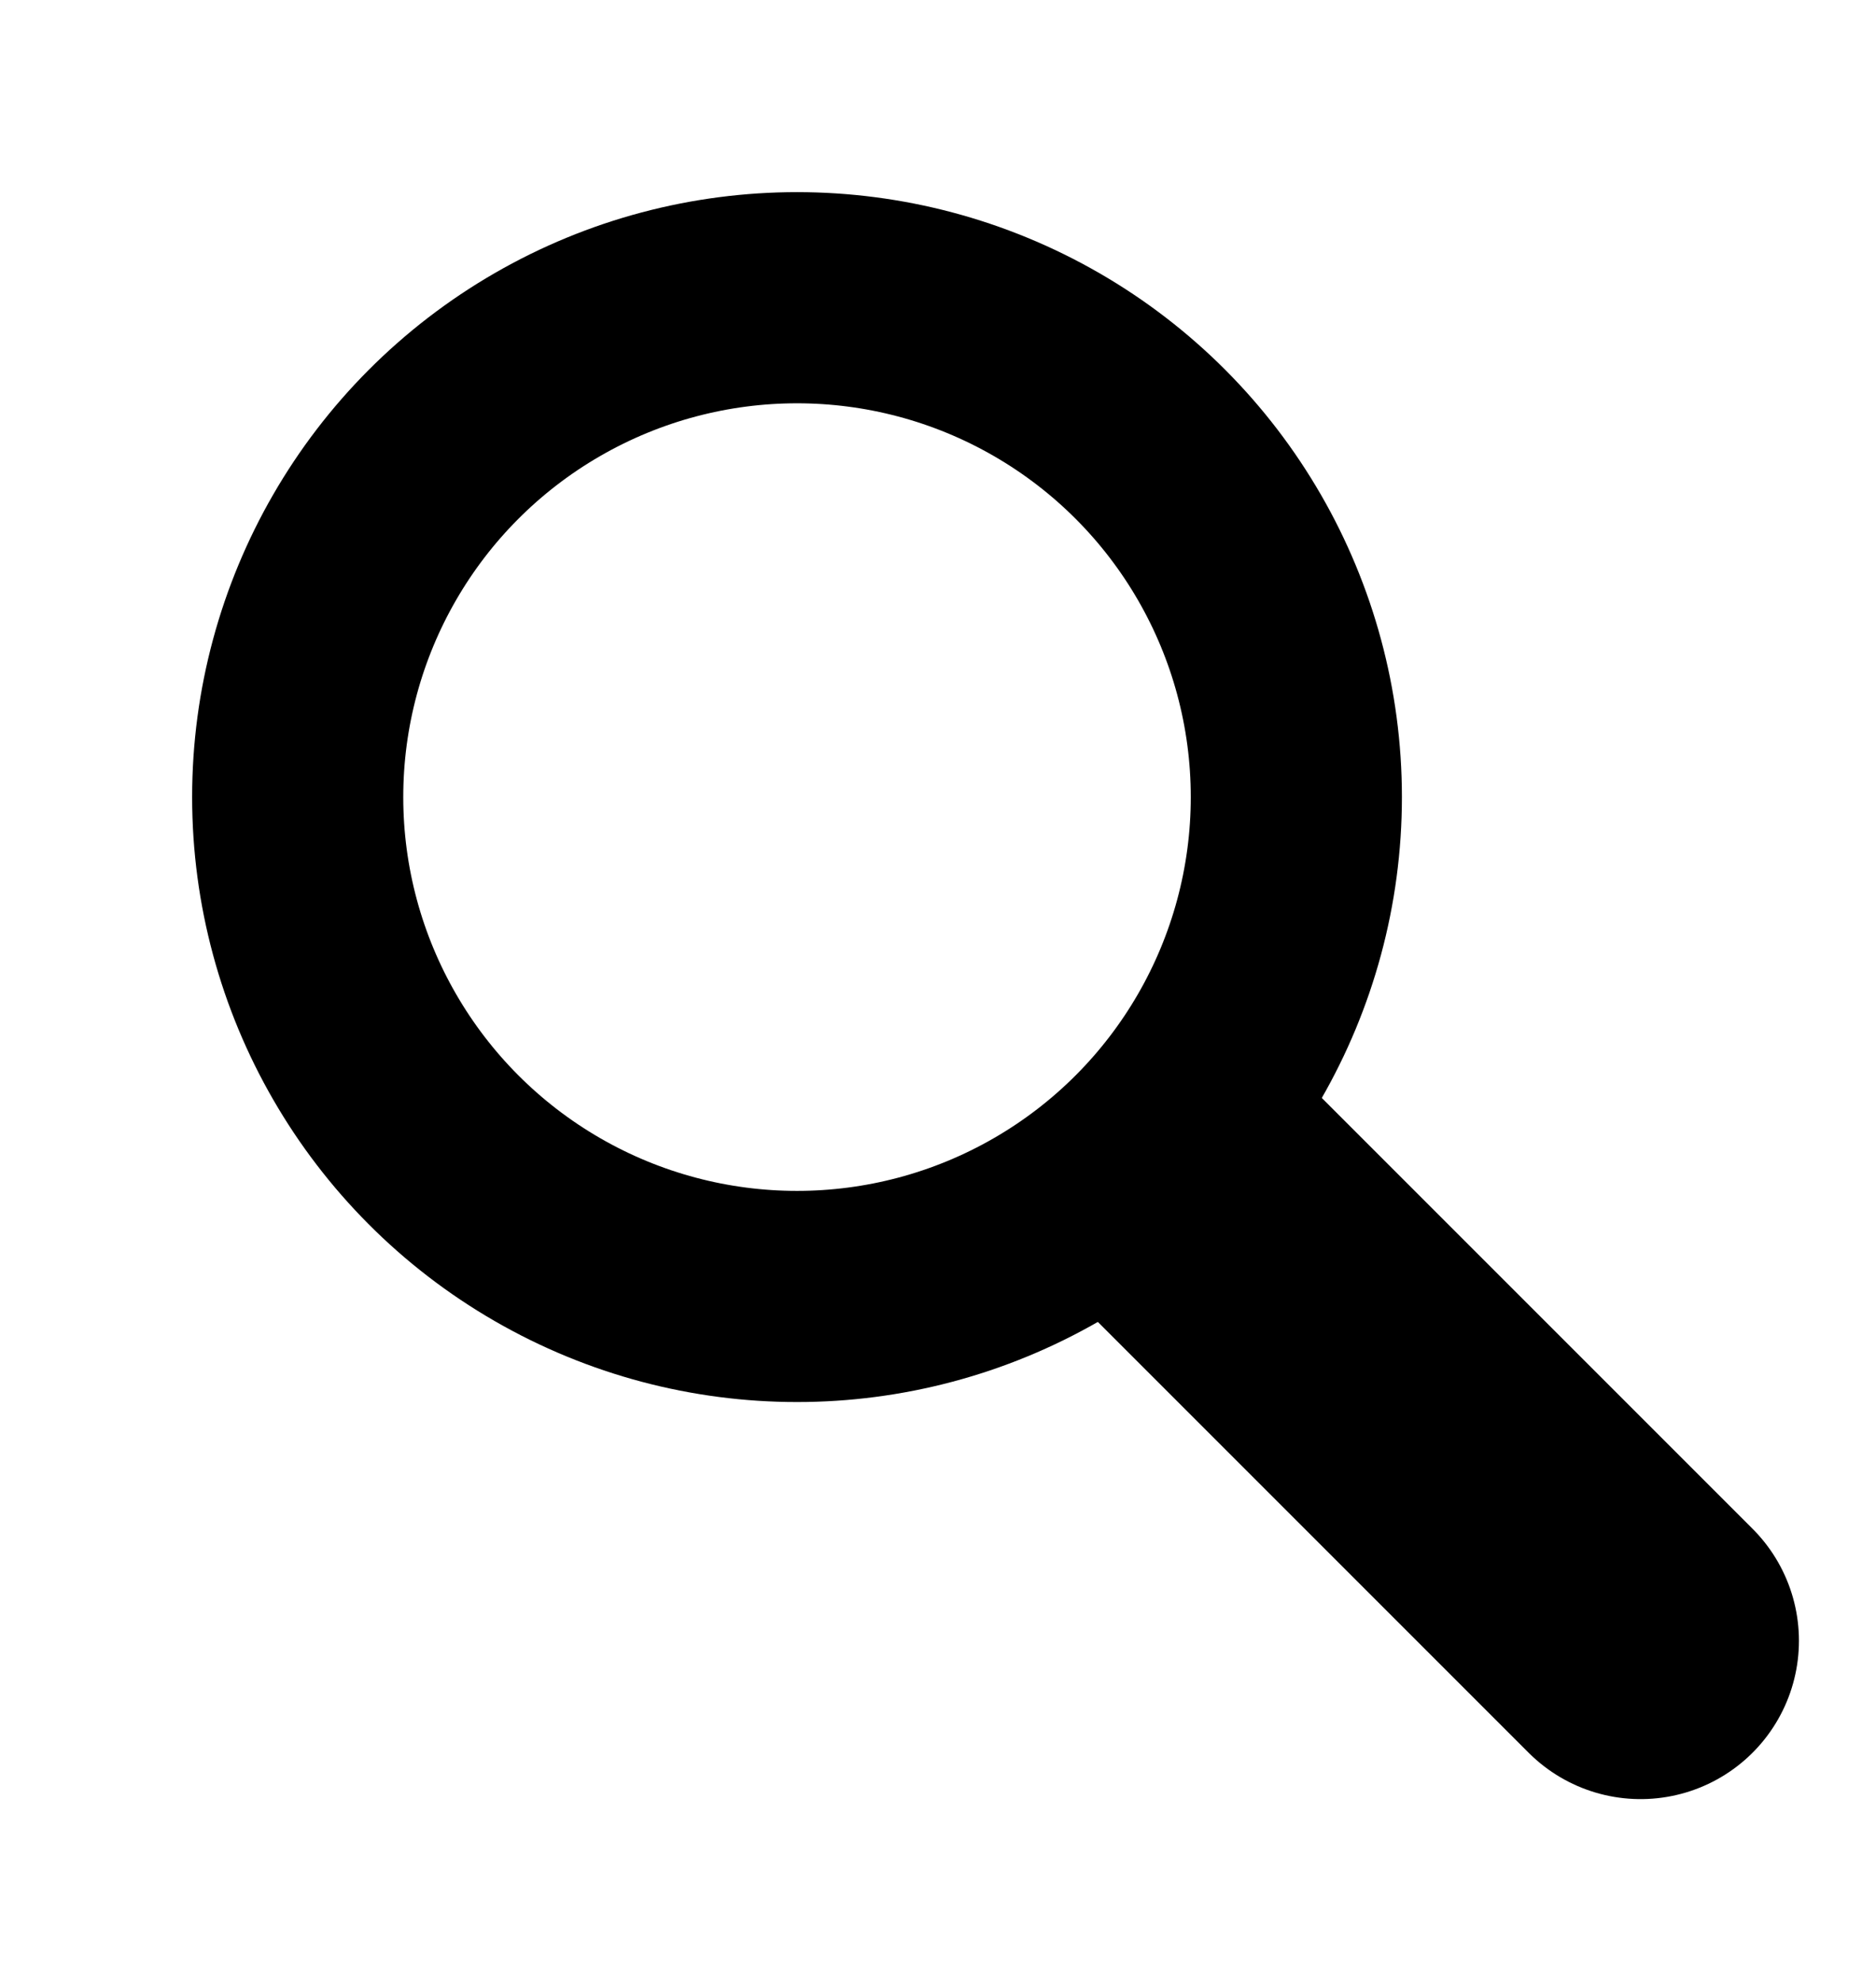
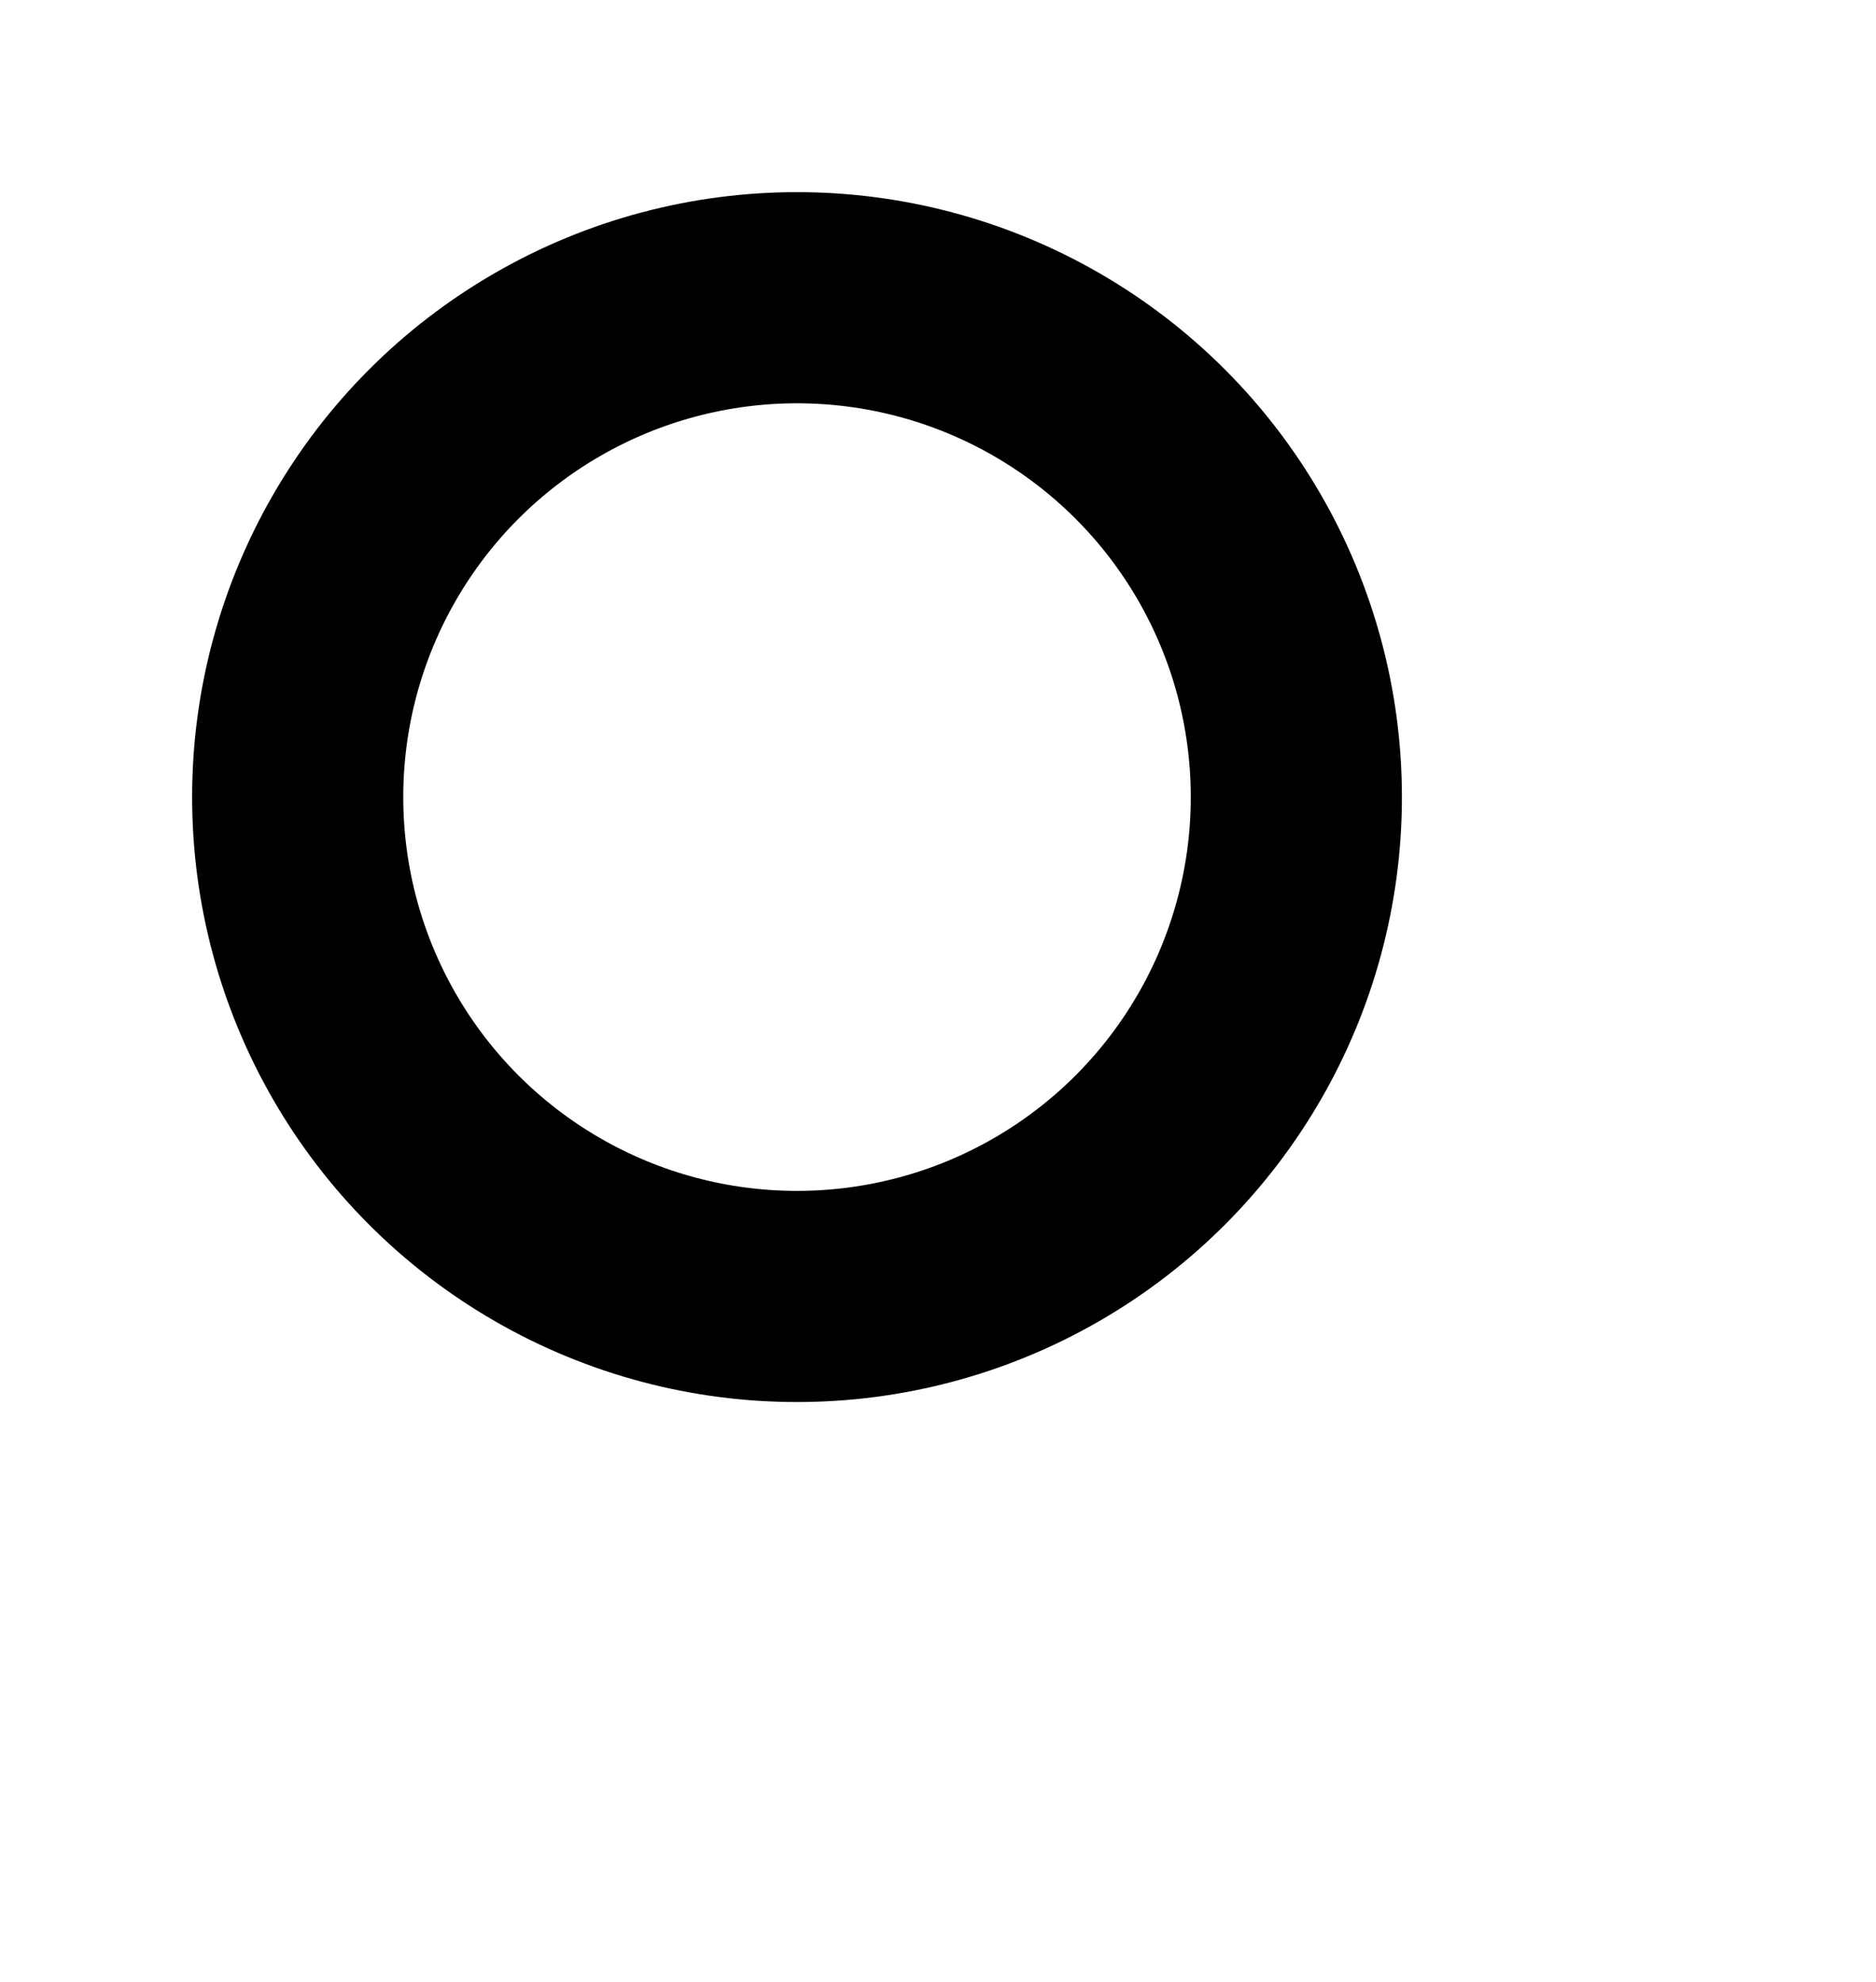
<svg xmlns="http://www.w3.org/2000/svg" width="17.771" height="18.771" viewBox="0 0 17.771 18.771">
  <defs>
    <clipPath id="clip-path">
      <rect id="Rectangle_24" data-name="Rectangle 24" width="17.771" height="18.771" transform="translate(-2 -2)" fill="none" />
    </clipPath>
  </defs>
  <g id="Groupe_47" data-name="Groupe 47" transform="translate(2 2)" clip-path="url(#clip-path)">
    <circle id="Ellipse_1" data-name="Ellipse 1" cx="4.73" cy="4.73" r="4.73" transform="translate(0.82 0.82)" fill="none" stroke="#000" stroke-miterlimit="10" stroke-width="2" />
-     <line id="Ligne_2" data-name="Ligne 2" x2="4.24" y2="4.24" transform="translate(9.301 9.301)" fill="none" stroke="#000" stroke-linecap="round" stroke-miterlimit="10" stroke-width="3" />
  </g>
</svg>